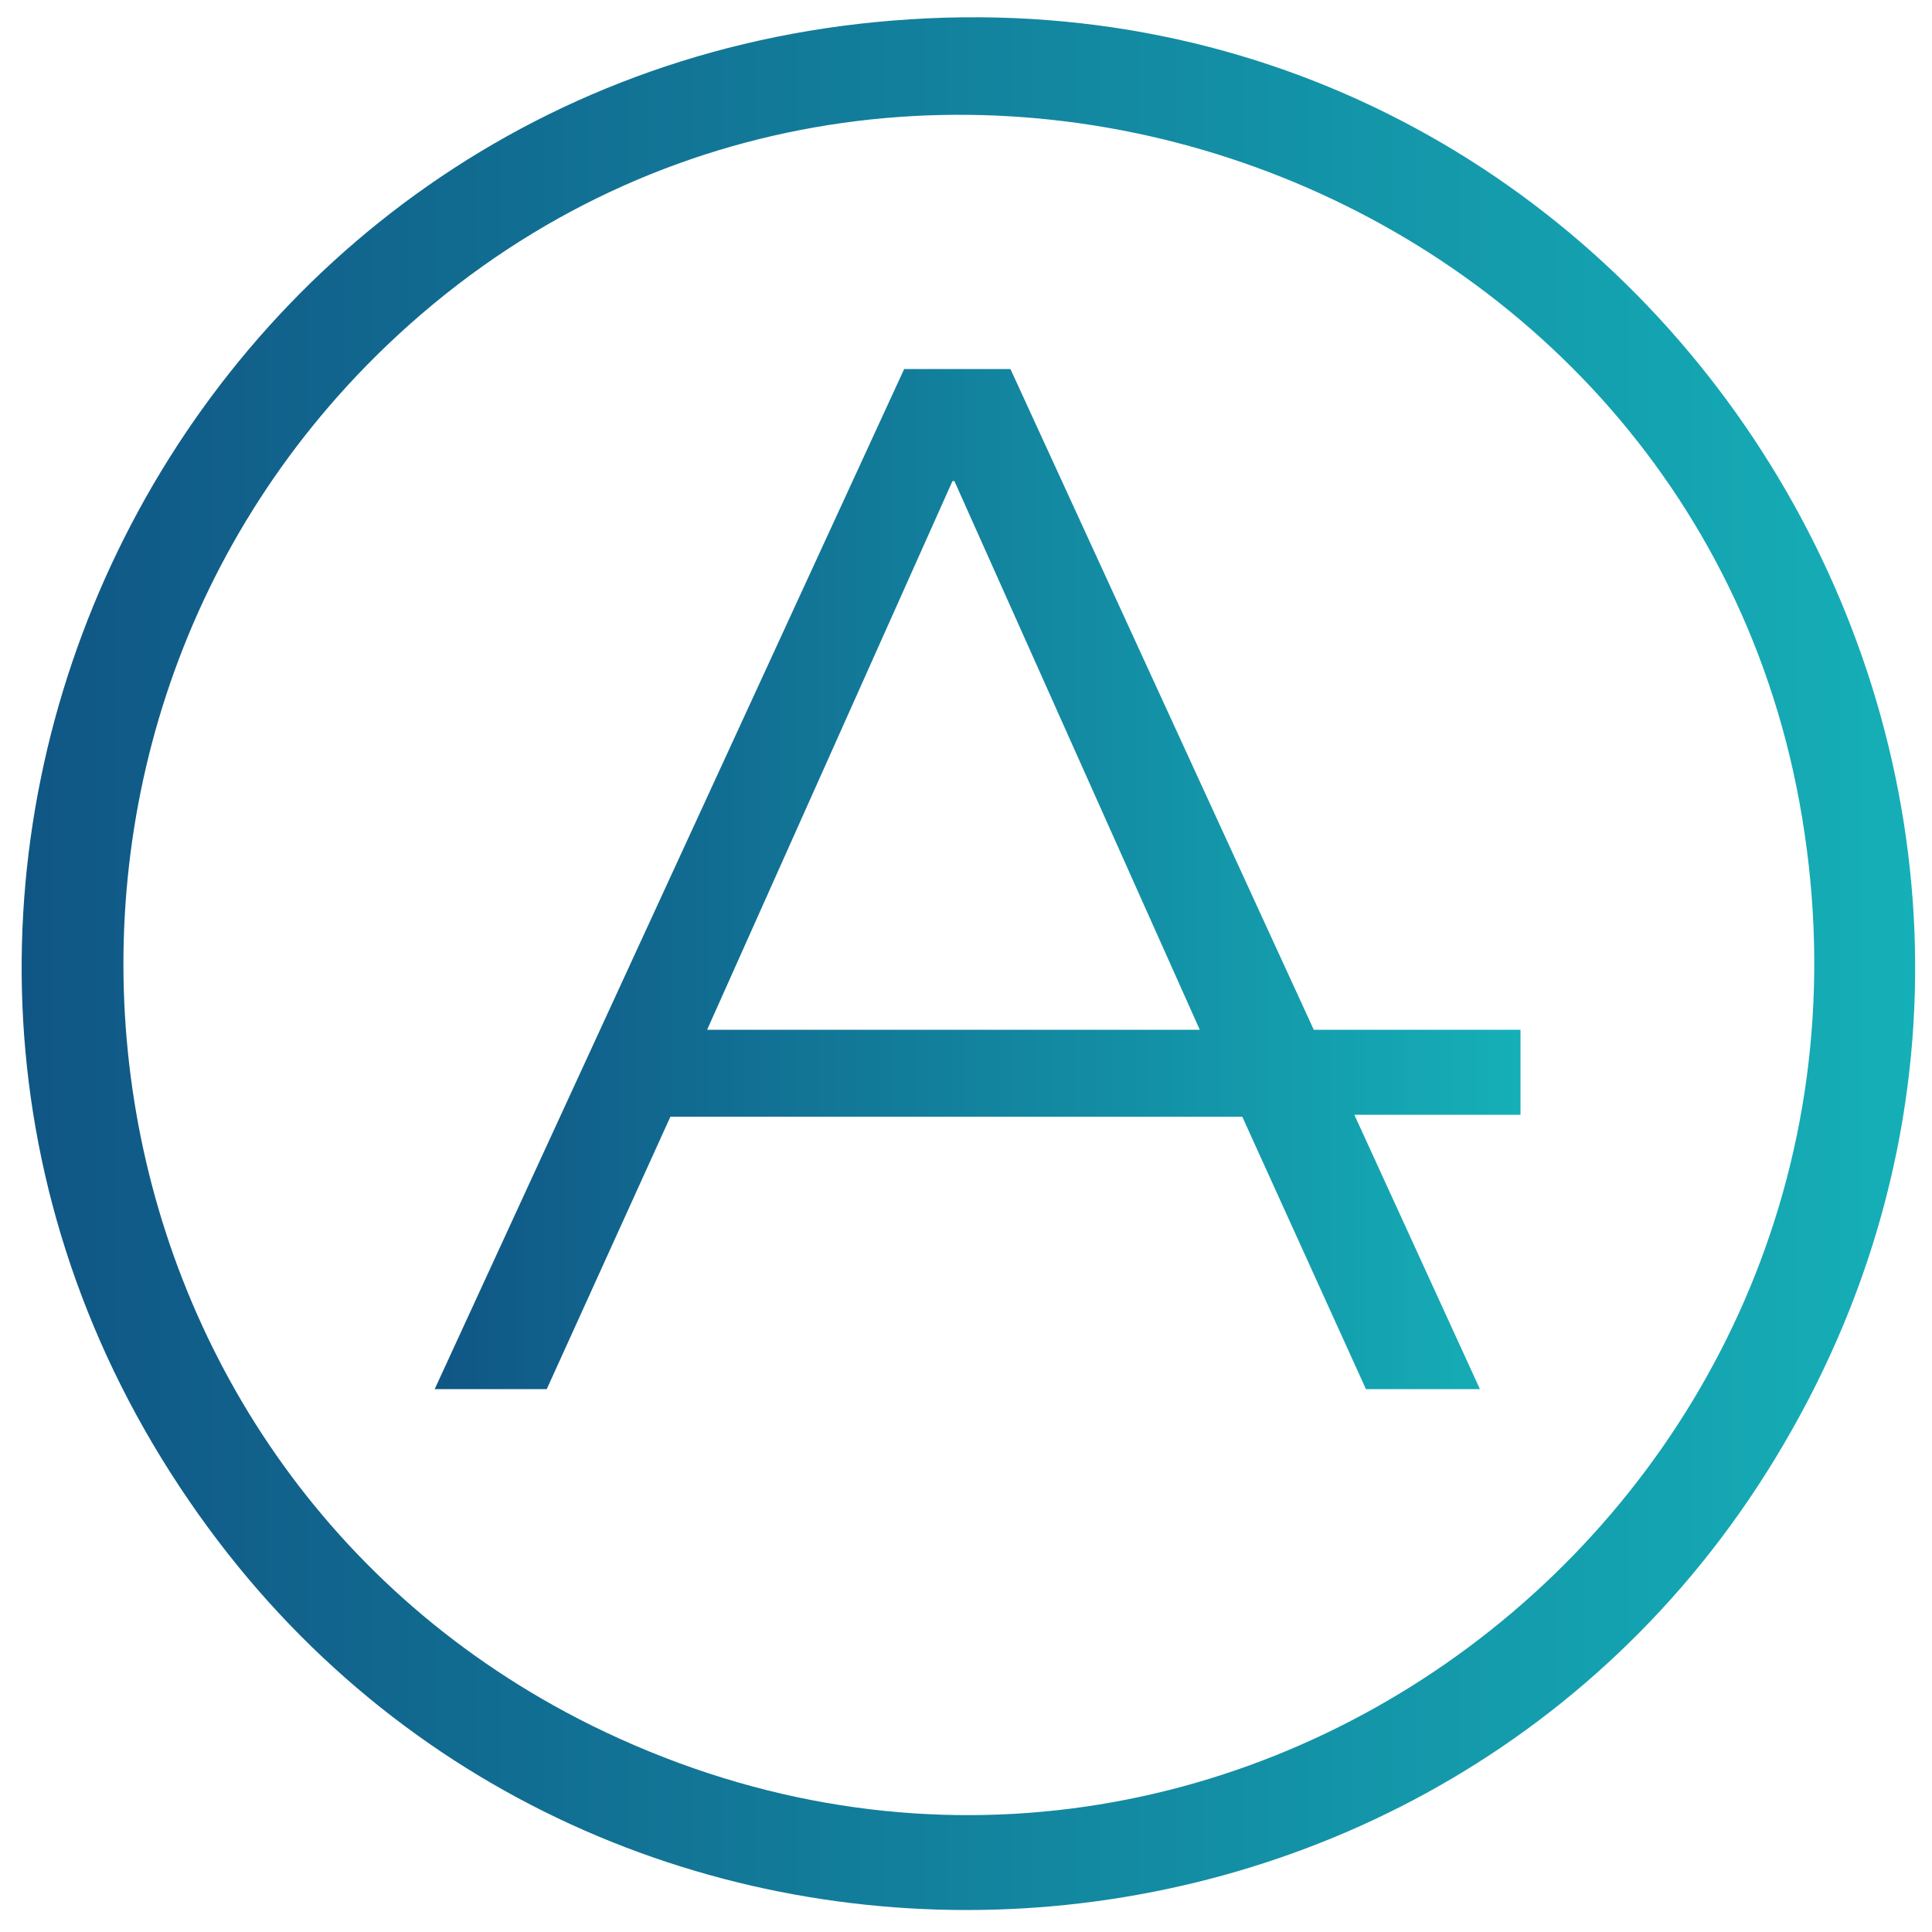
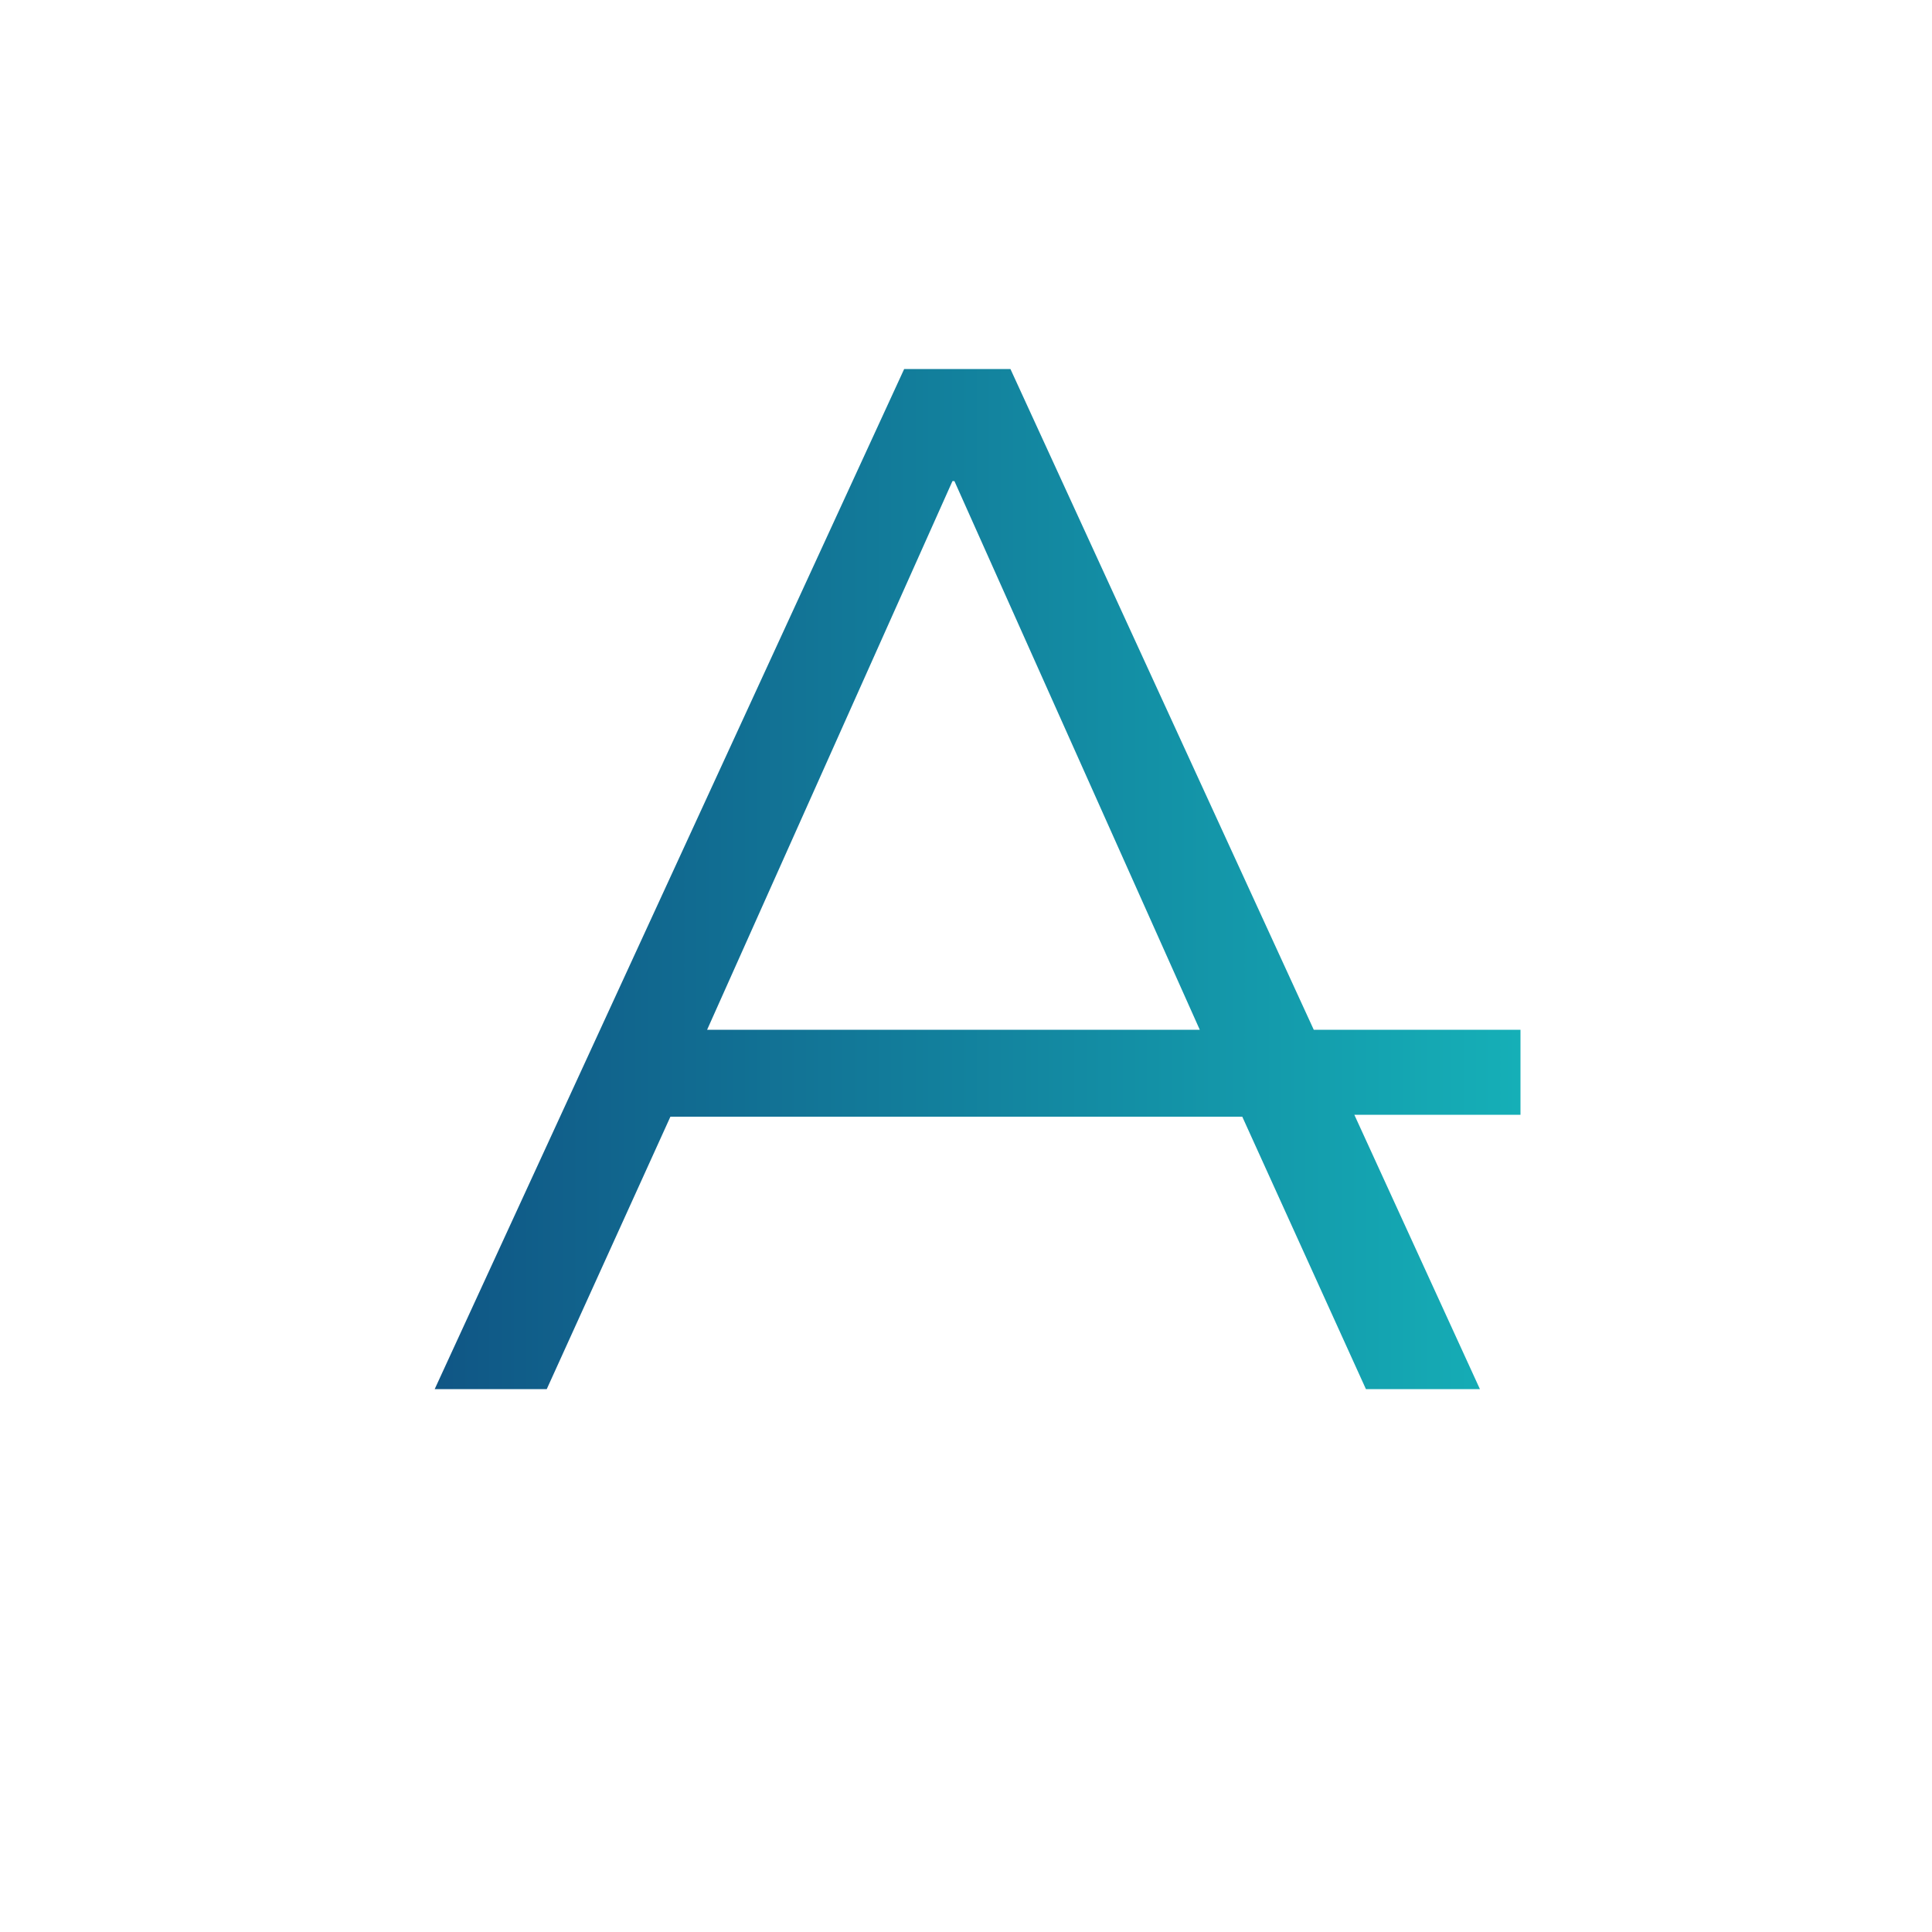
<svg xmlns="http://www.w3.org/2000/svg" xmlns:xlink="http://www.w3.org/1999/xlink" id="Calque_1" width="100" height="100" version="1.1" viewBox="0 0 100 100">
  <defs>
    <style>
      .st0 {
        fill: url(#Dégradé_sans_nom_15);
      }

      .st1 {
        fill: url(#Dégradé_sans_nom_151);
      }
    </style>
    <linearGradient id="Dégradé_sans_nom_15" data-name="Dégradé sans nom 15" x1="1.1" y1="49.9" x2="99.1" y2="49.9" gradientUnits="userSpaceOnUse">
      <stop offset="0" stop-color="#105685" />
      <stop offset="1" stop-color="#15afb7" />
    </linearGradient>
    <linearGradient id="Dégradé_sans_nom_151" data-name="Dégradé sans nom 15" x1="22.5" y1="45.5" x2="78.6" y2="45.5" xlink:href="#Dégradé_sans_nom_15" />
  </defs>
-   <path class="st0" d="M47.1,1c38.8-2.5,64.7,39.5,45.6,73.1-17.7,31.3-62.5,33.4-82.9,3.6C-11.7,46.4,9,3.4,47.1,1ZM20,17.9C-1.8,38.8,3.2,75.7,30.6,89.3c32.2,15.9,68-11.3,62.8-46.2C88.3,8.5,45.4-6.4,20,17.9Z" />
  <path class="st1" d="M78.6,53.3h-10.6l-15.7-34.2h-5.5l-24.3,52.8h5.8l6.4-14.1h29.6l6.4,14.1h5.9l-6.5-14.2h8.6v-4.4ZM49.4,24.9l12.7,28.4h-25.5l12.7-28.4Z" />
</svg>